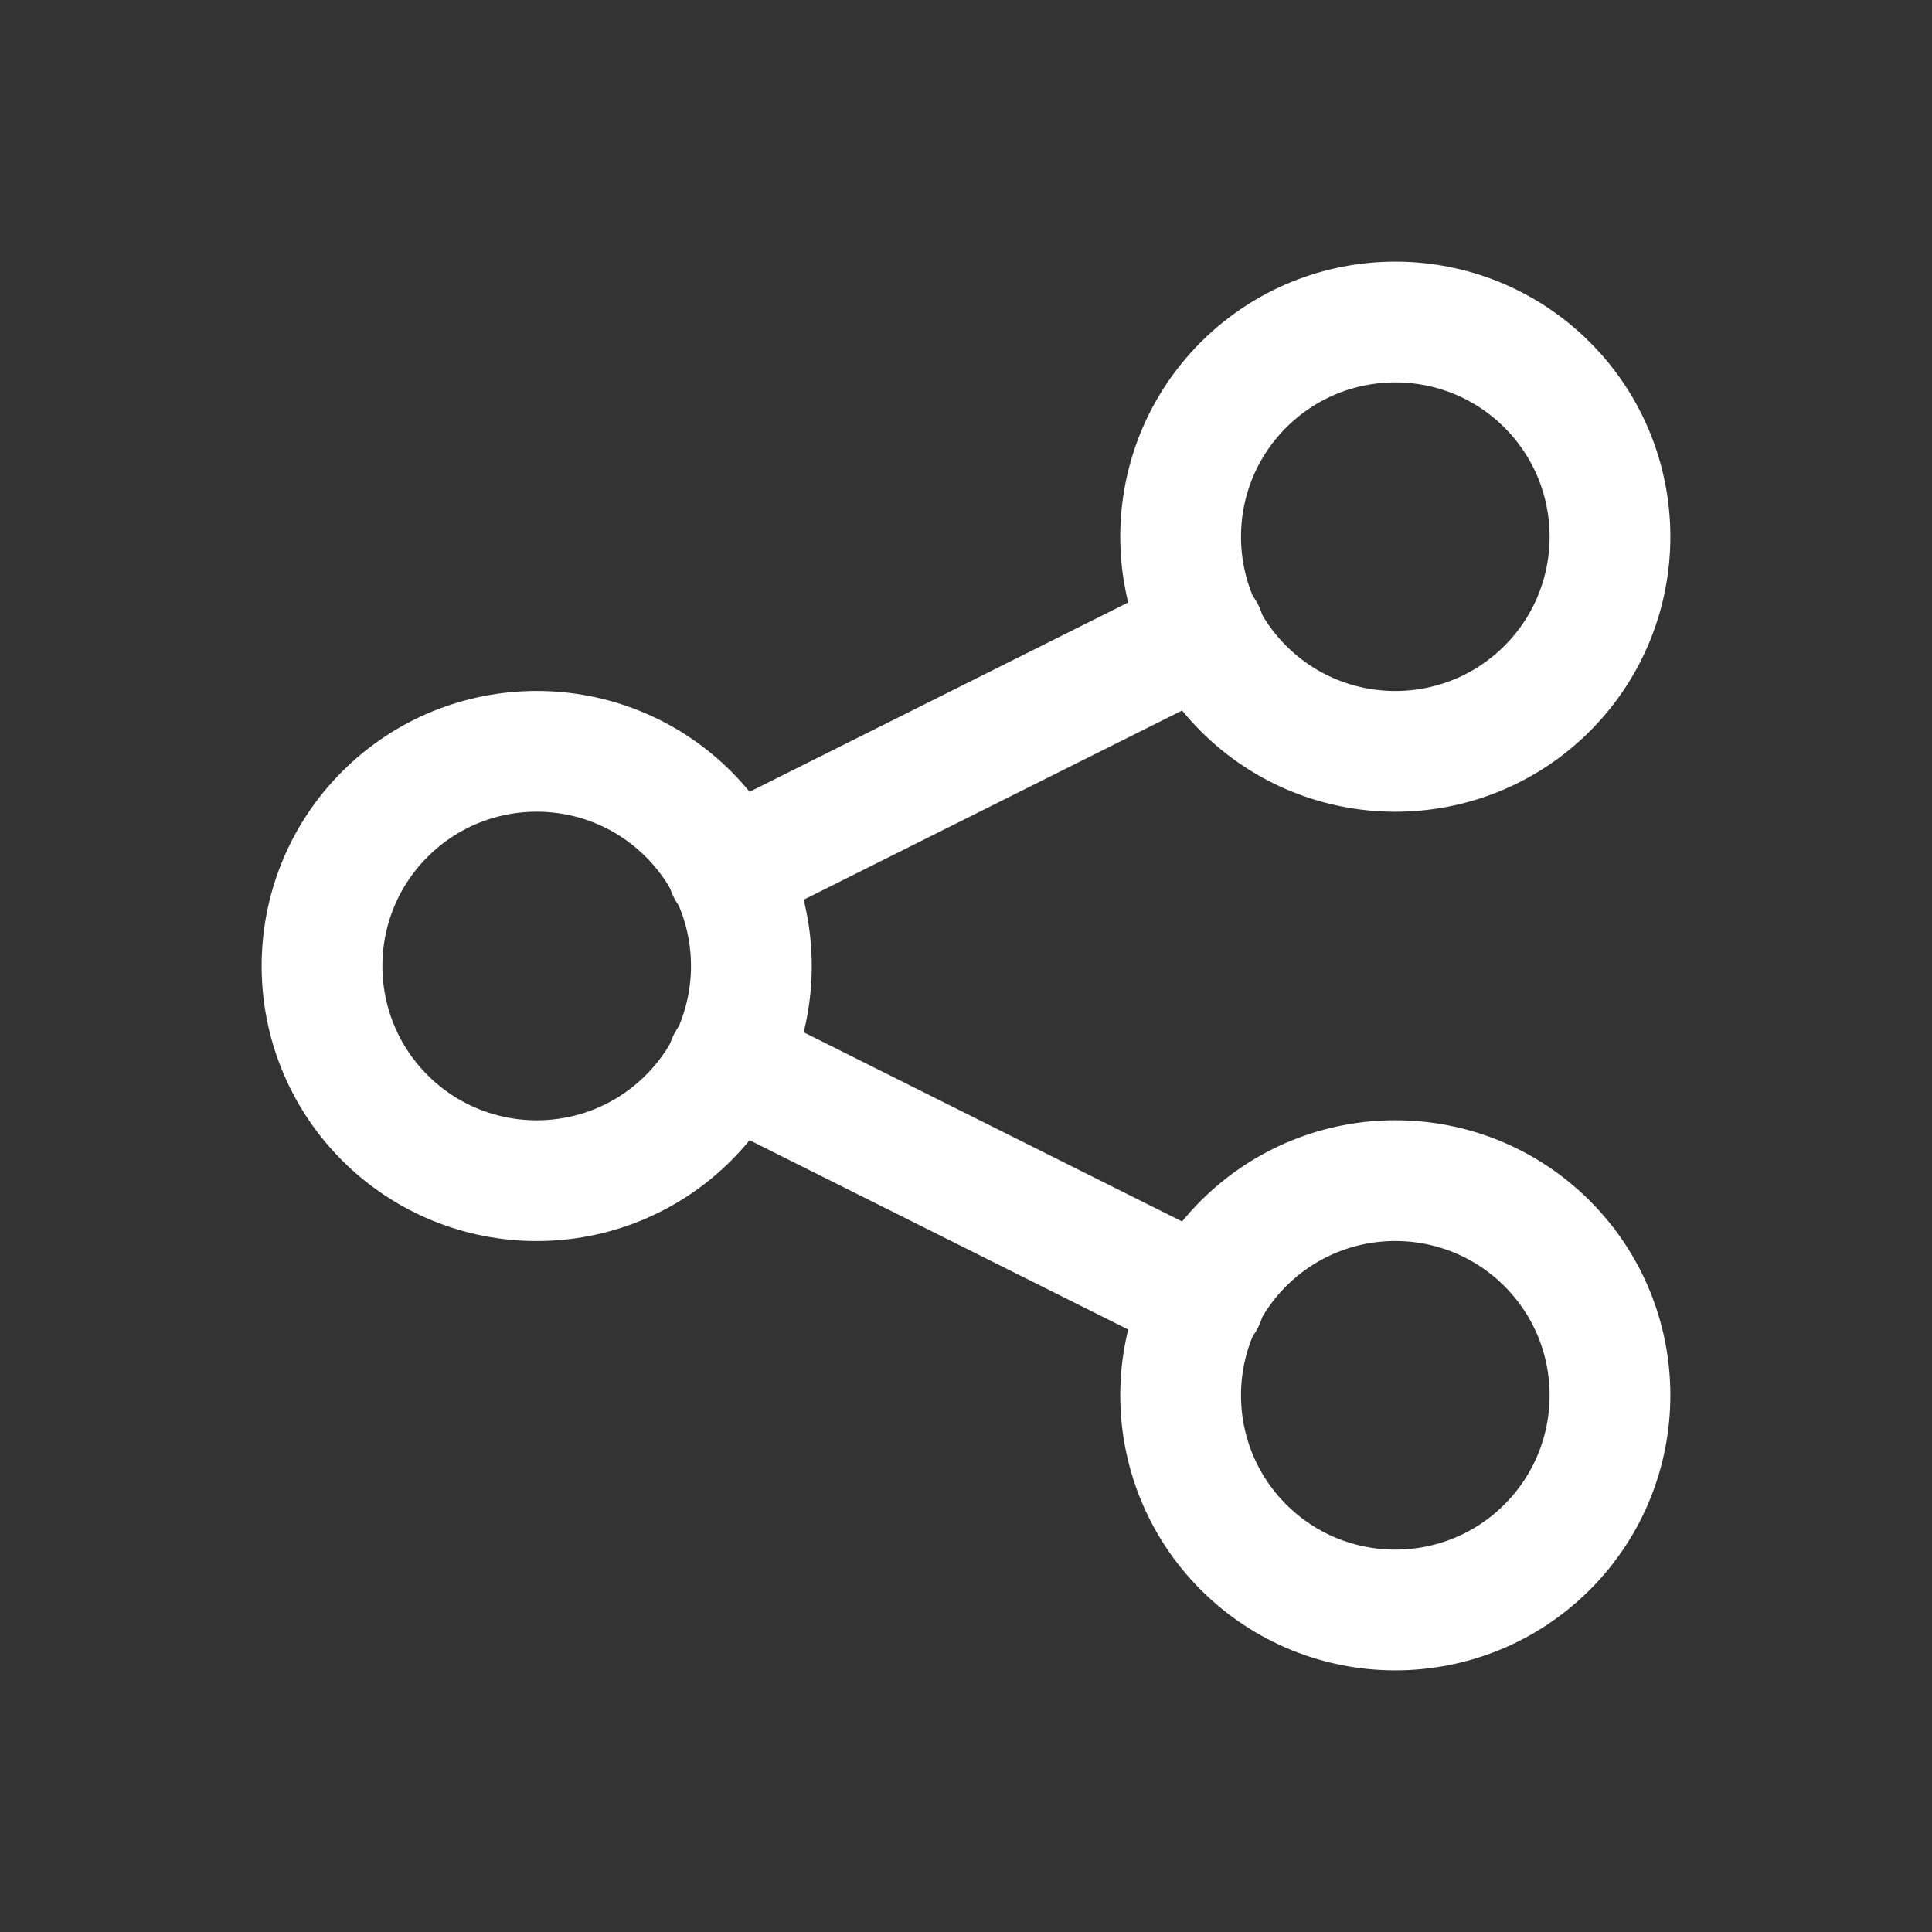
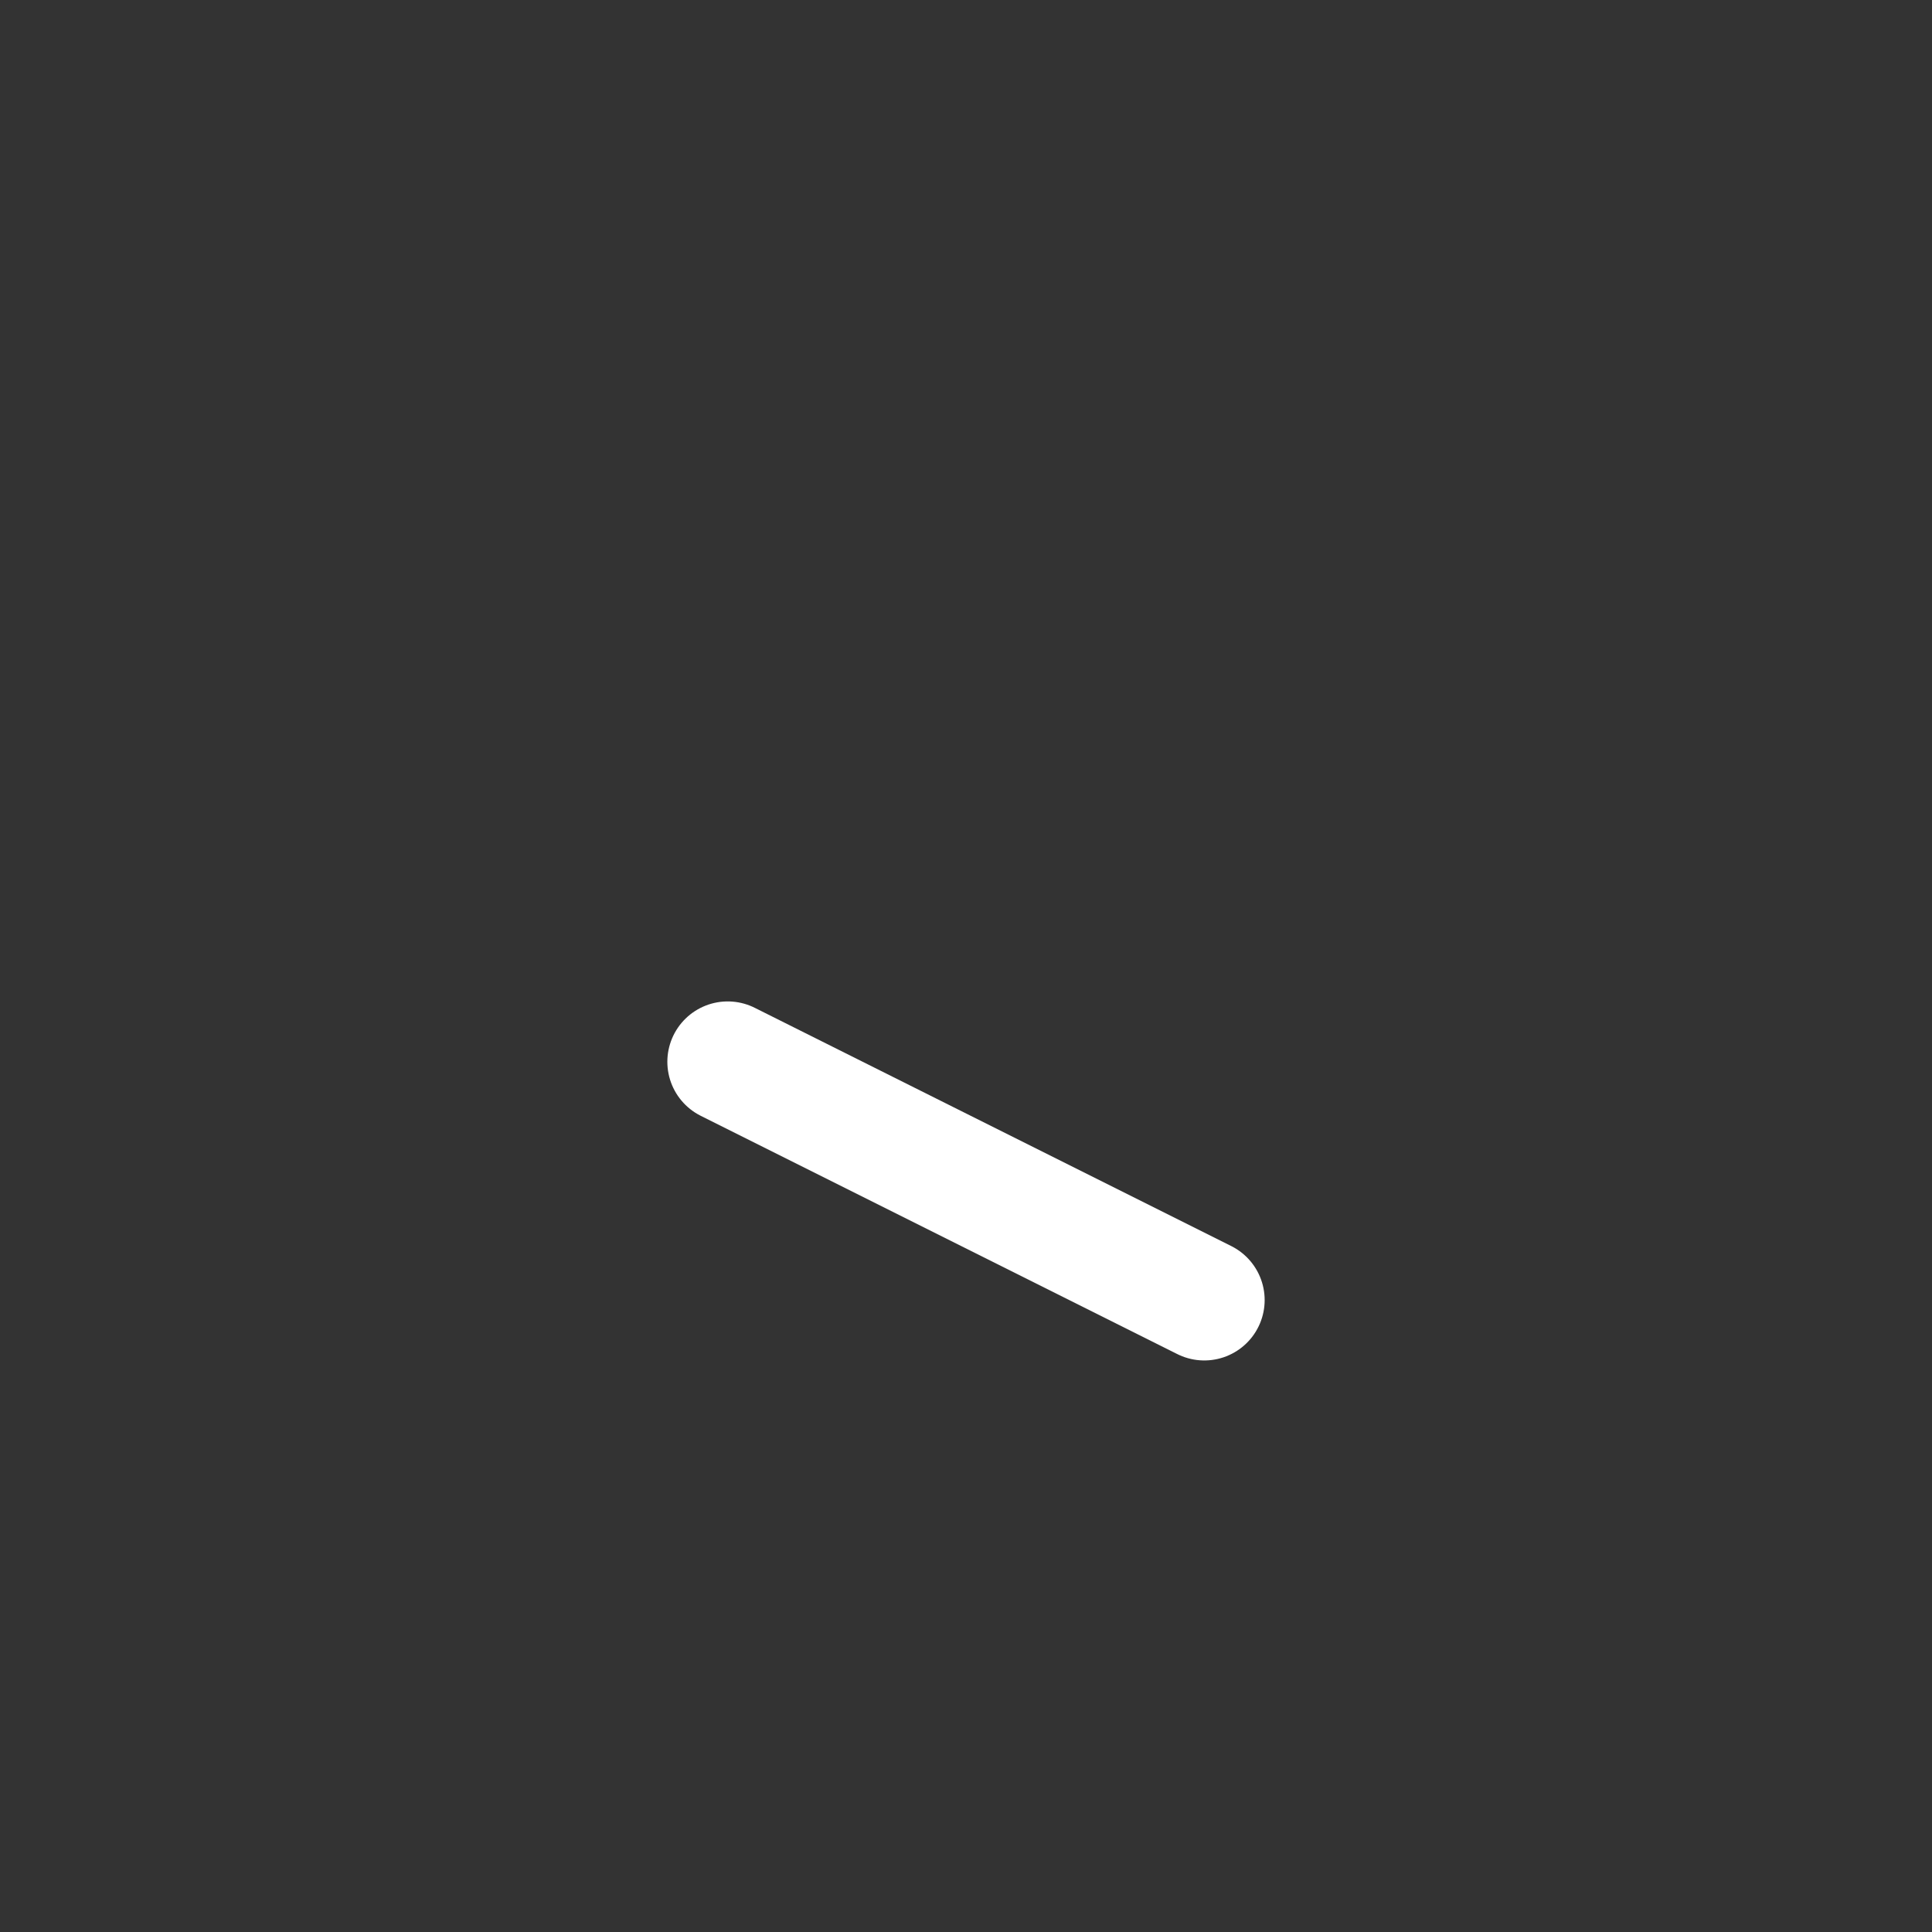
<svg xmlns="http://www.w3.org/2000/svg" width="24" height="24" viewBox="0 0 24 24" fill="none">
  <rect x="0" y="0" width="24" height="24" fill="#333333" stroke="none" />
-   <path d="M8.553 10.114C9.594 11.156 9.594 12.844 8.553 13.886C7.511 14.927 5.823 14.927 4.781 13.886C3.74 12.844 3.74 11.156 4.781 10.114C5.823 9.073 7.511 9.073 8.553 10.114" stroke="white" stroke-width="1.5" stroke-linecap="round" stroke-linejoin="round" />
-   <path d="M19.219 4.781C20.26 5.823 20.26 7.511 19.219 8.553C18.177 9.594 16.489 9.594 15.447 8.553C14.406 7.511 14.406 5.823 15.447 4.781C16.489 3.74 18.177 3.74 19.219 4.781" stroke="white" stroke-width="1.5" stroke-linecap="round" stroke-linejoin="round" />
-   <path d="M19.219 15.447C20.26 16.489 20.26 18.177 19.219 19.219C18.177 20.26 16.489 20.26 15.447 19.219C14.406 18.177 14.406 16.489 15.447 15.447C16.489 14.406 18.177 14.406 19.219 15.447" stroke="white" stroke-width="1.5" stroke-linecap="round" stroke-linejoin="round" />
-   <path d="M9.04 10.81L14.96 7.85" stroke="white" stroke-width="1.5" stroke-linecap="round" stroke-linejoin="round" />
  <path d="M9.04 13.19L14.96 16.15" stroke="white" stroke-width="1.5" stroke-linecap="round" stroke-linejoin="round" />
</svg>